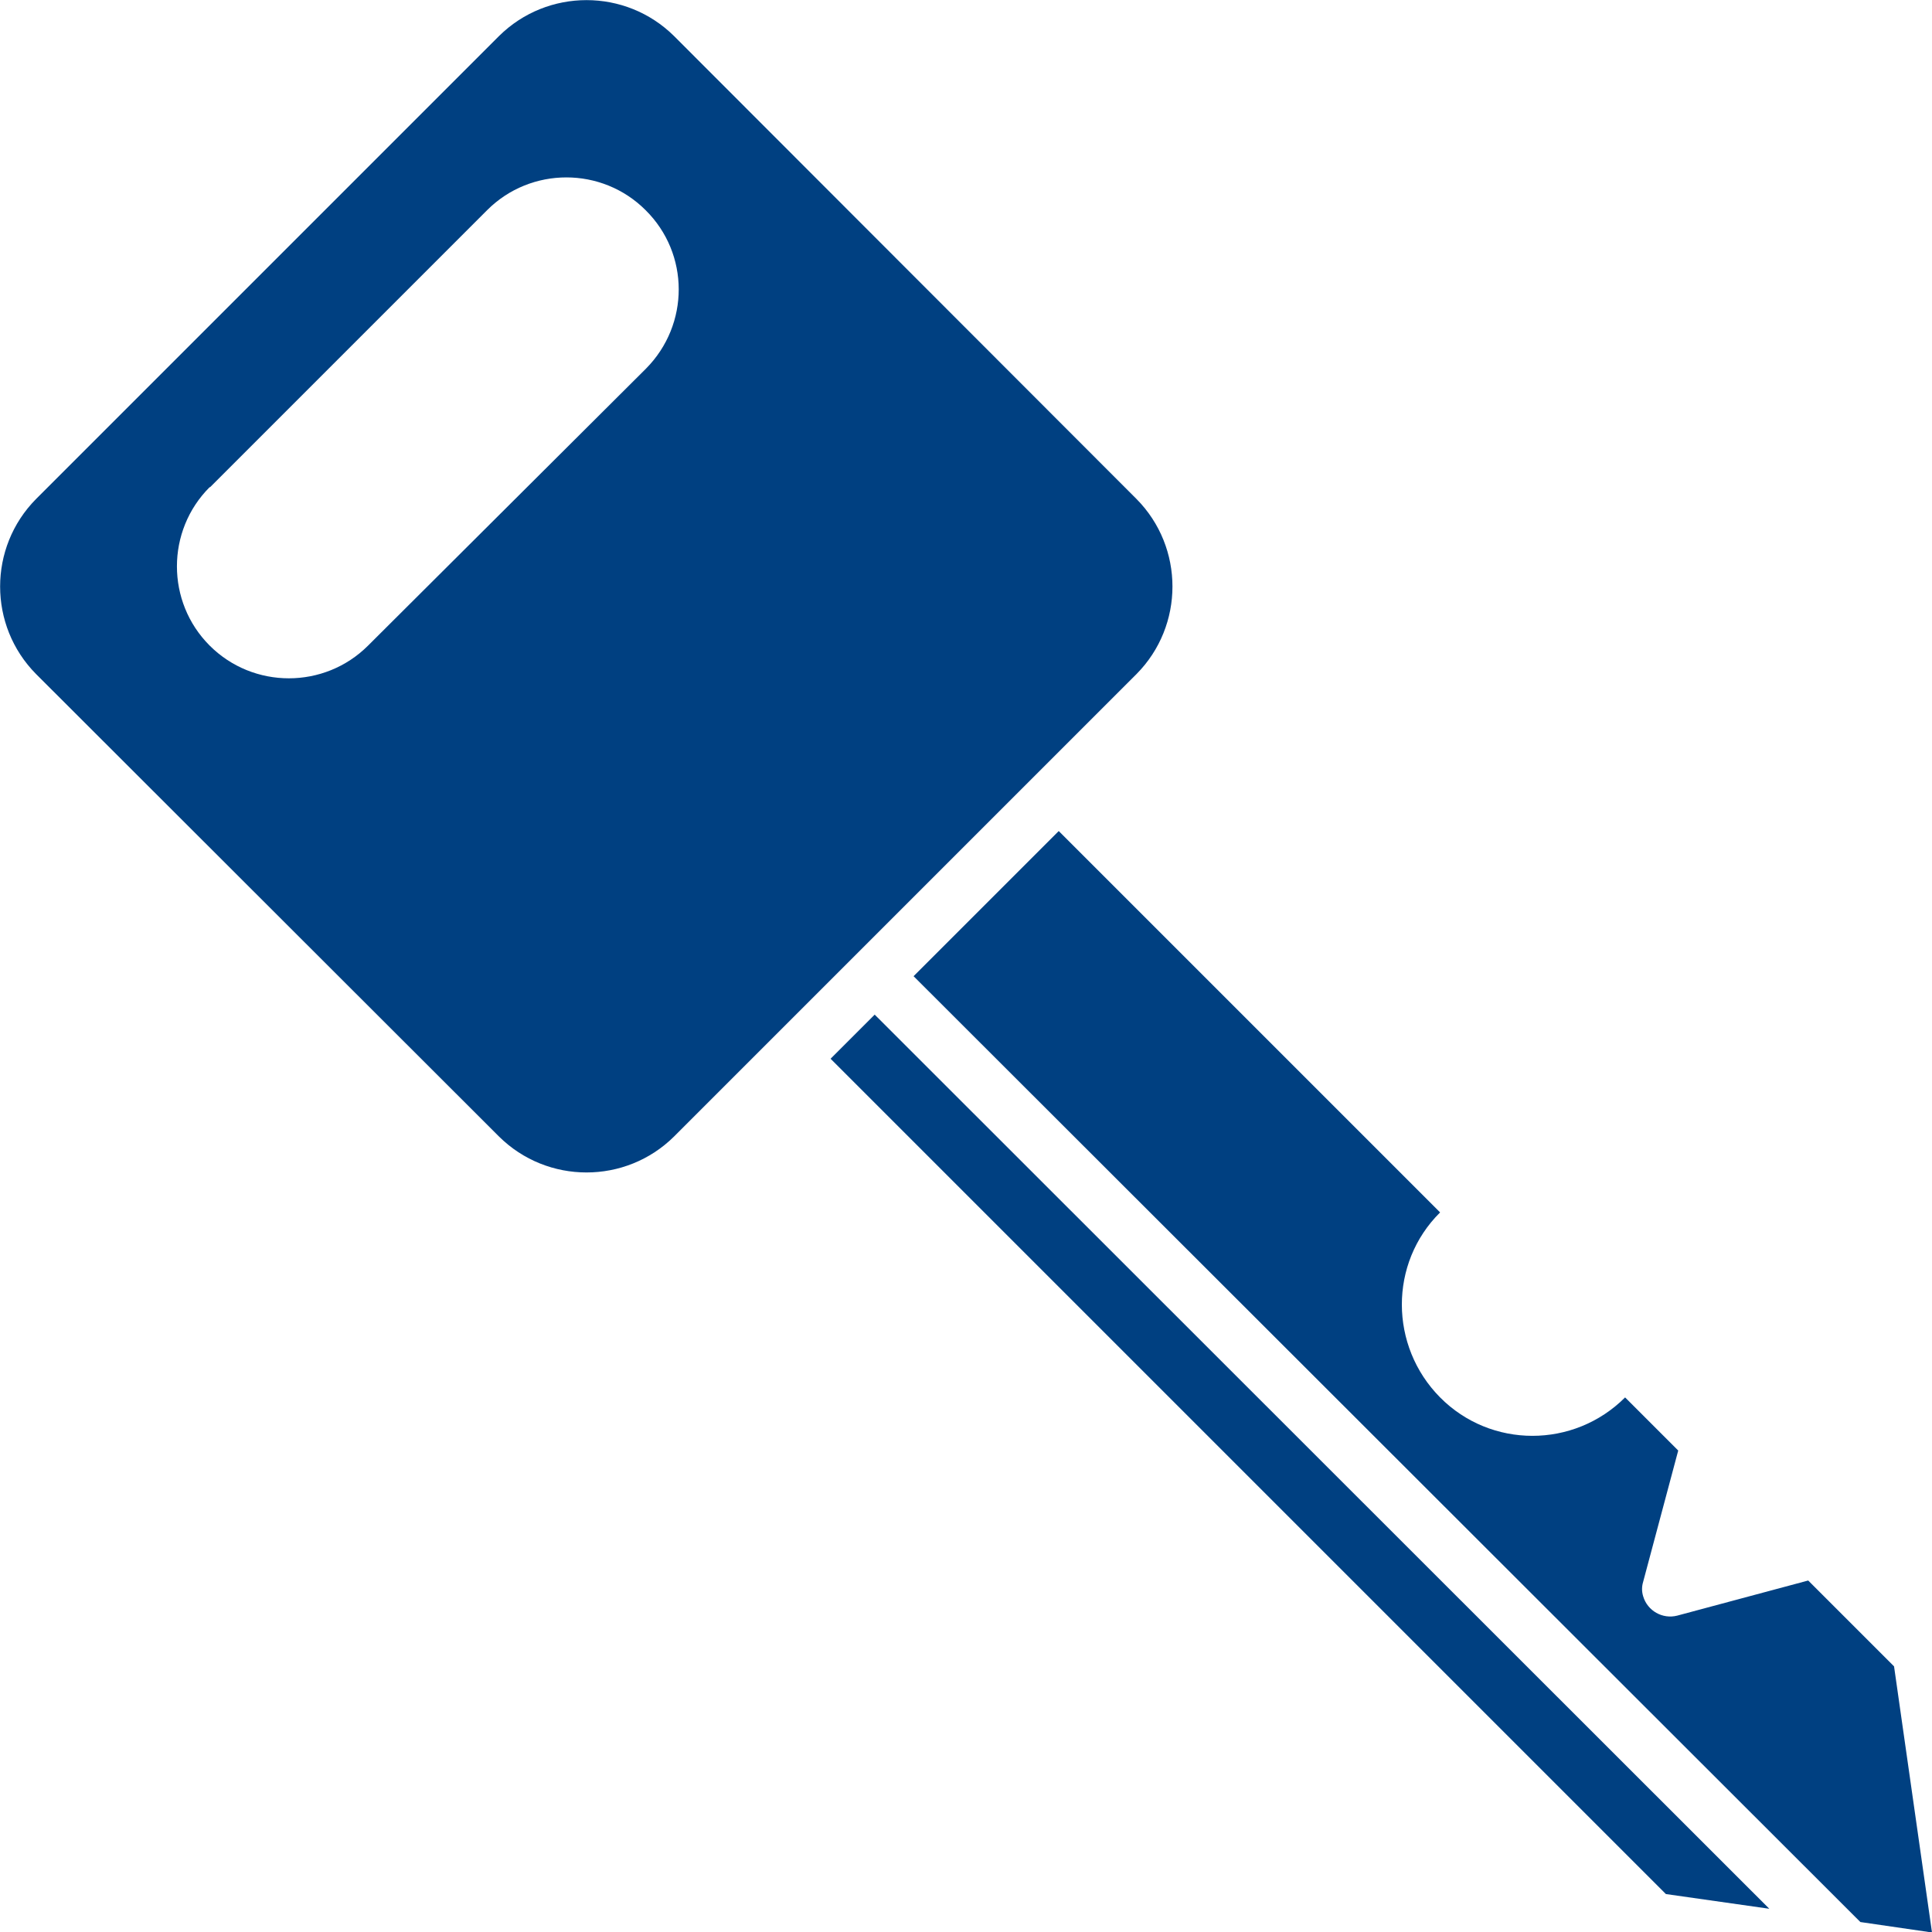
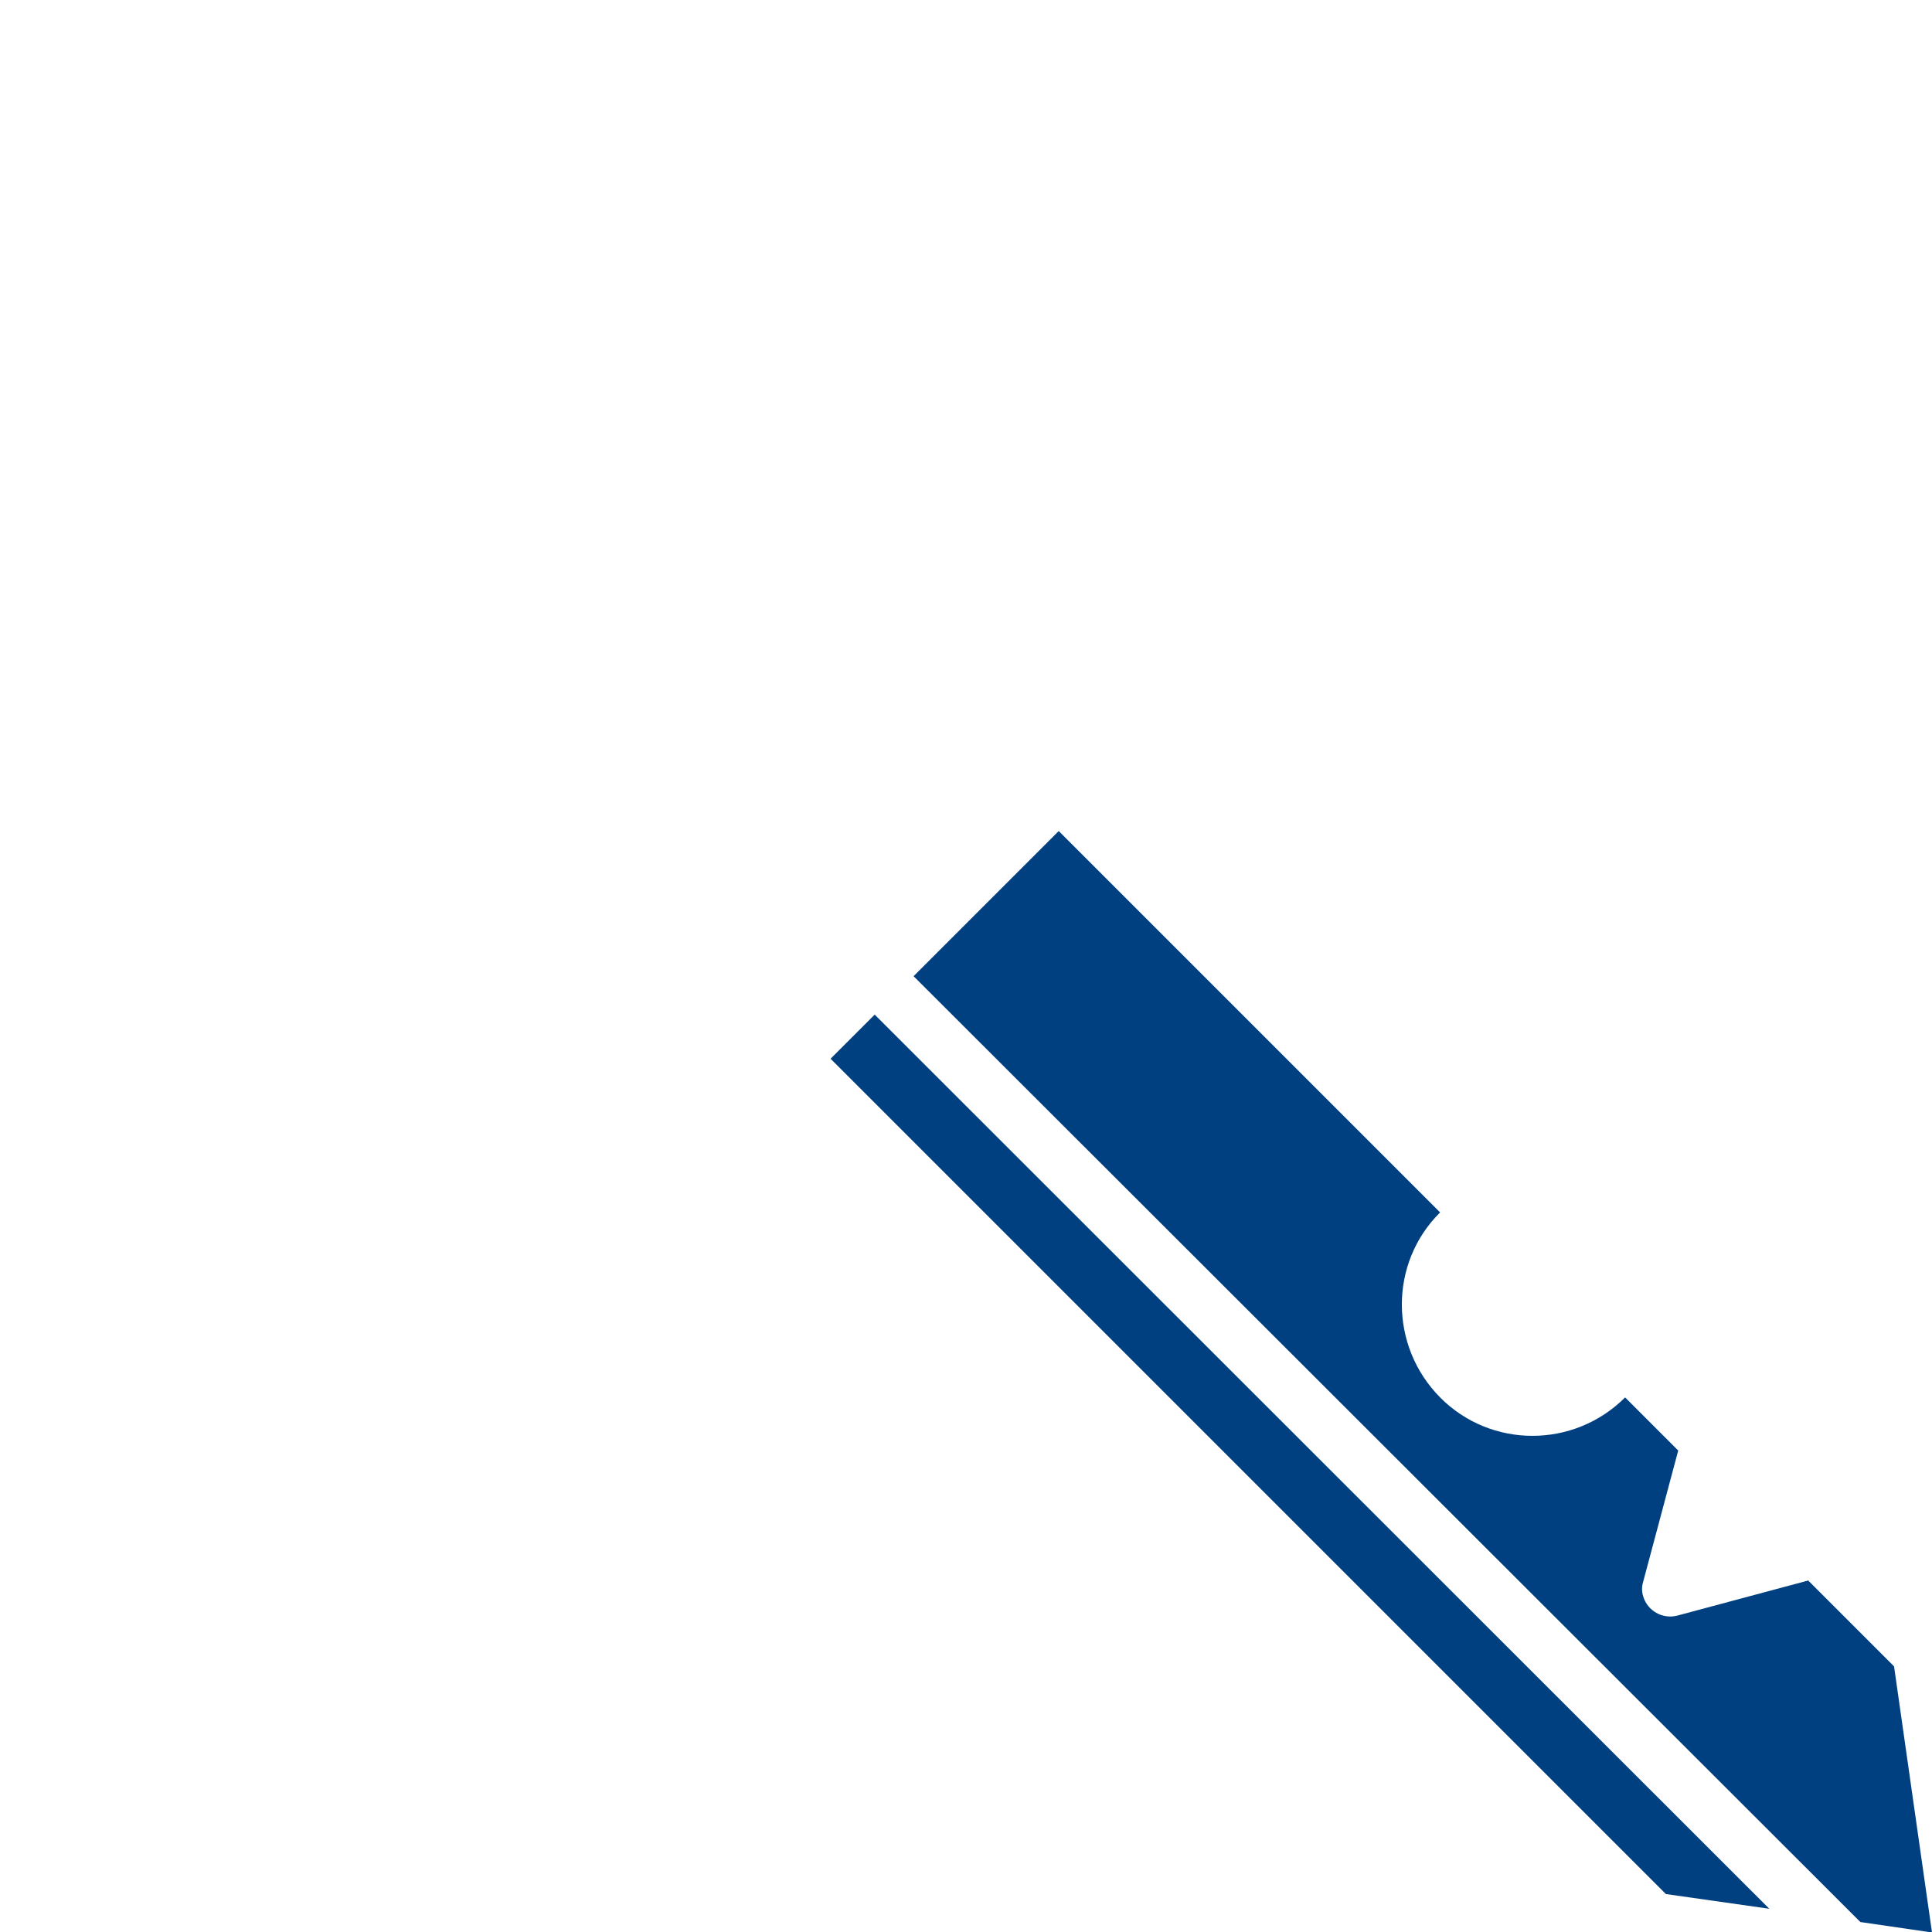
<svg xmlns="http://www.w3.org/2000/svg" version="1.1" id="Capa_1" x="0px" y="0px" viewBox="0 0 407.3 407.3" style="enable-background:new 0 0 407.3 407.3;" xml:space="preserve">
  <style type="text/css">
	.st0{fill:#004081;}
</style>
  <g>
    <g>
-       <path class="st0" d="M239.6,105.2L142.1,7.6c-10.2-10.1-26.7-10.1-36.9,0L7.6,105.2c-10.1,10.2-10.1,26.7,0,36.9l97.6,97.5    c10.2,10.1,26.7,10.1,36.9,0l20.7-20.7l76.8-76.8C249.7,131.9,249.7,115.4,239.6,105.2z M136.2,77.7l-58.6,58.4    c-9.2,9.2-24.2,9.2-33.4,0s-9.2-24.2,0-33.4h0.1l58.4-58.4c9.2-9.2,24.2-9.2,33.4,0C145.4,53.5,145.4,68.4,136.2,77.7z" />
-     </g>
+       </g>
  </g>
  <g>
    <g>
      <polygon class="st0" points="184.4,213.9 175.1,223.2 351.2,399.3 373,402.4   " />
    </g>
  </g>
  <g>
    <g>
      <path class="st0" d="M399.3,351.3l-18.1-18.1l-27.6,7.4c-3.1,0.8-6.3-1-7.2-4.1c-0.3-1-0.3-2,0-3l7.4-27.7l-11.2-11.2    c-10.8,10.8-28.3,10.8-39,0s-10.8-28.3,0-39l-80.4-80.4l-30.6,30.6l199.6,199.4l15.1,2.2L399.3,351.3z" />
    </g>
  </g>
</svg>